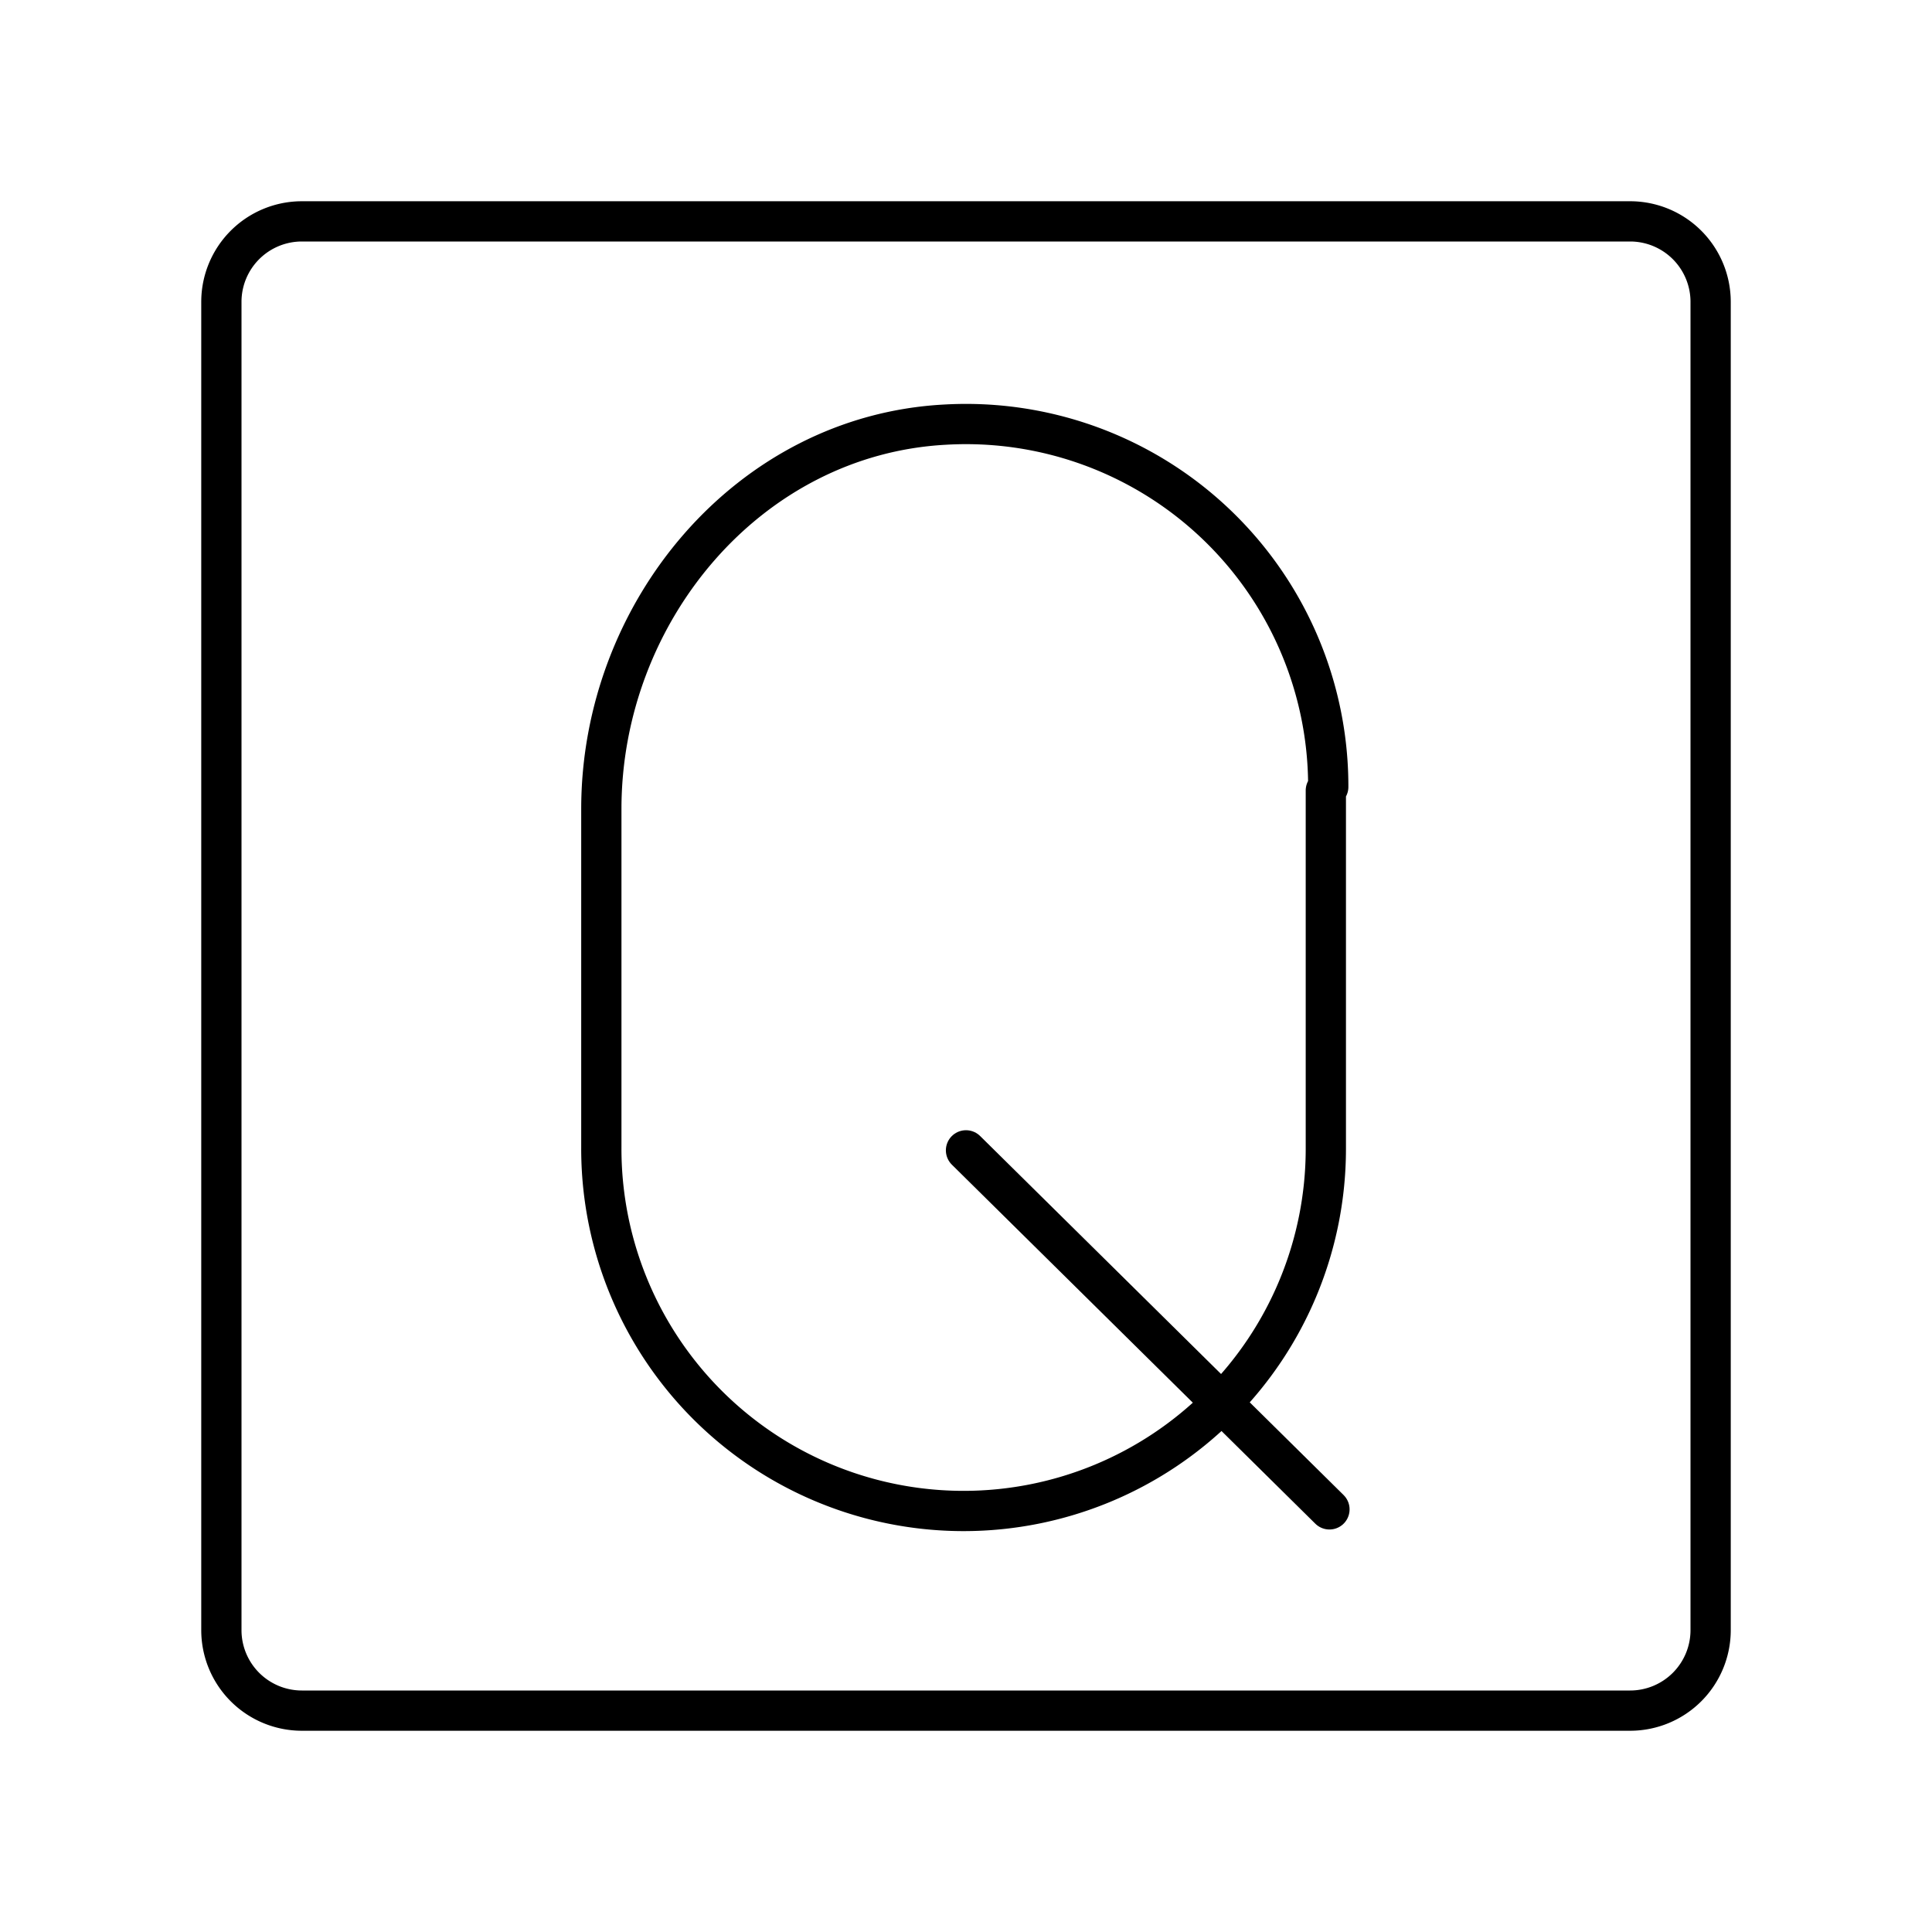
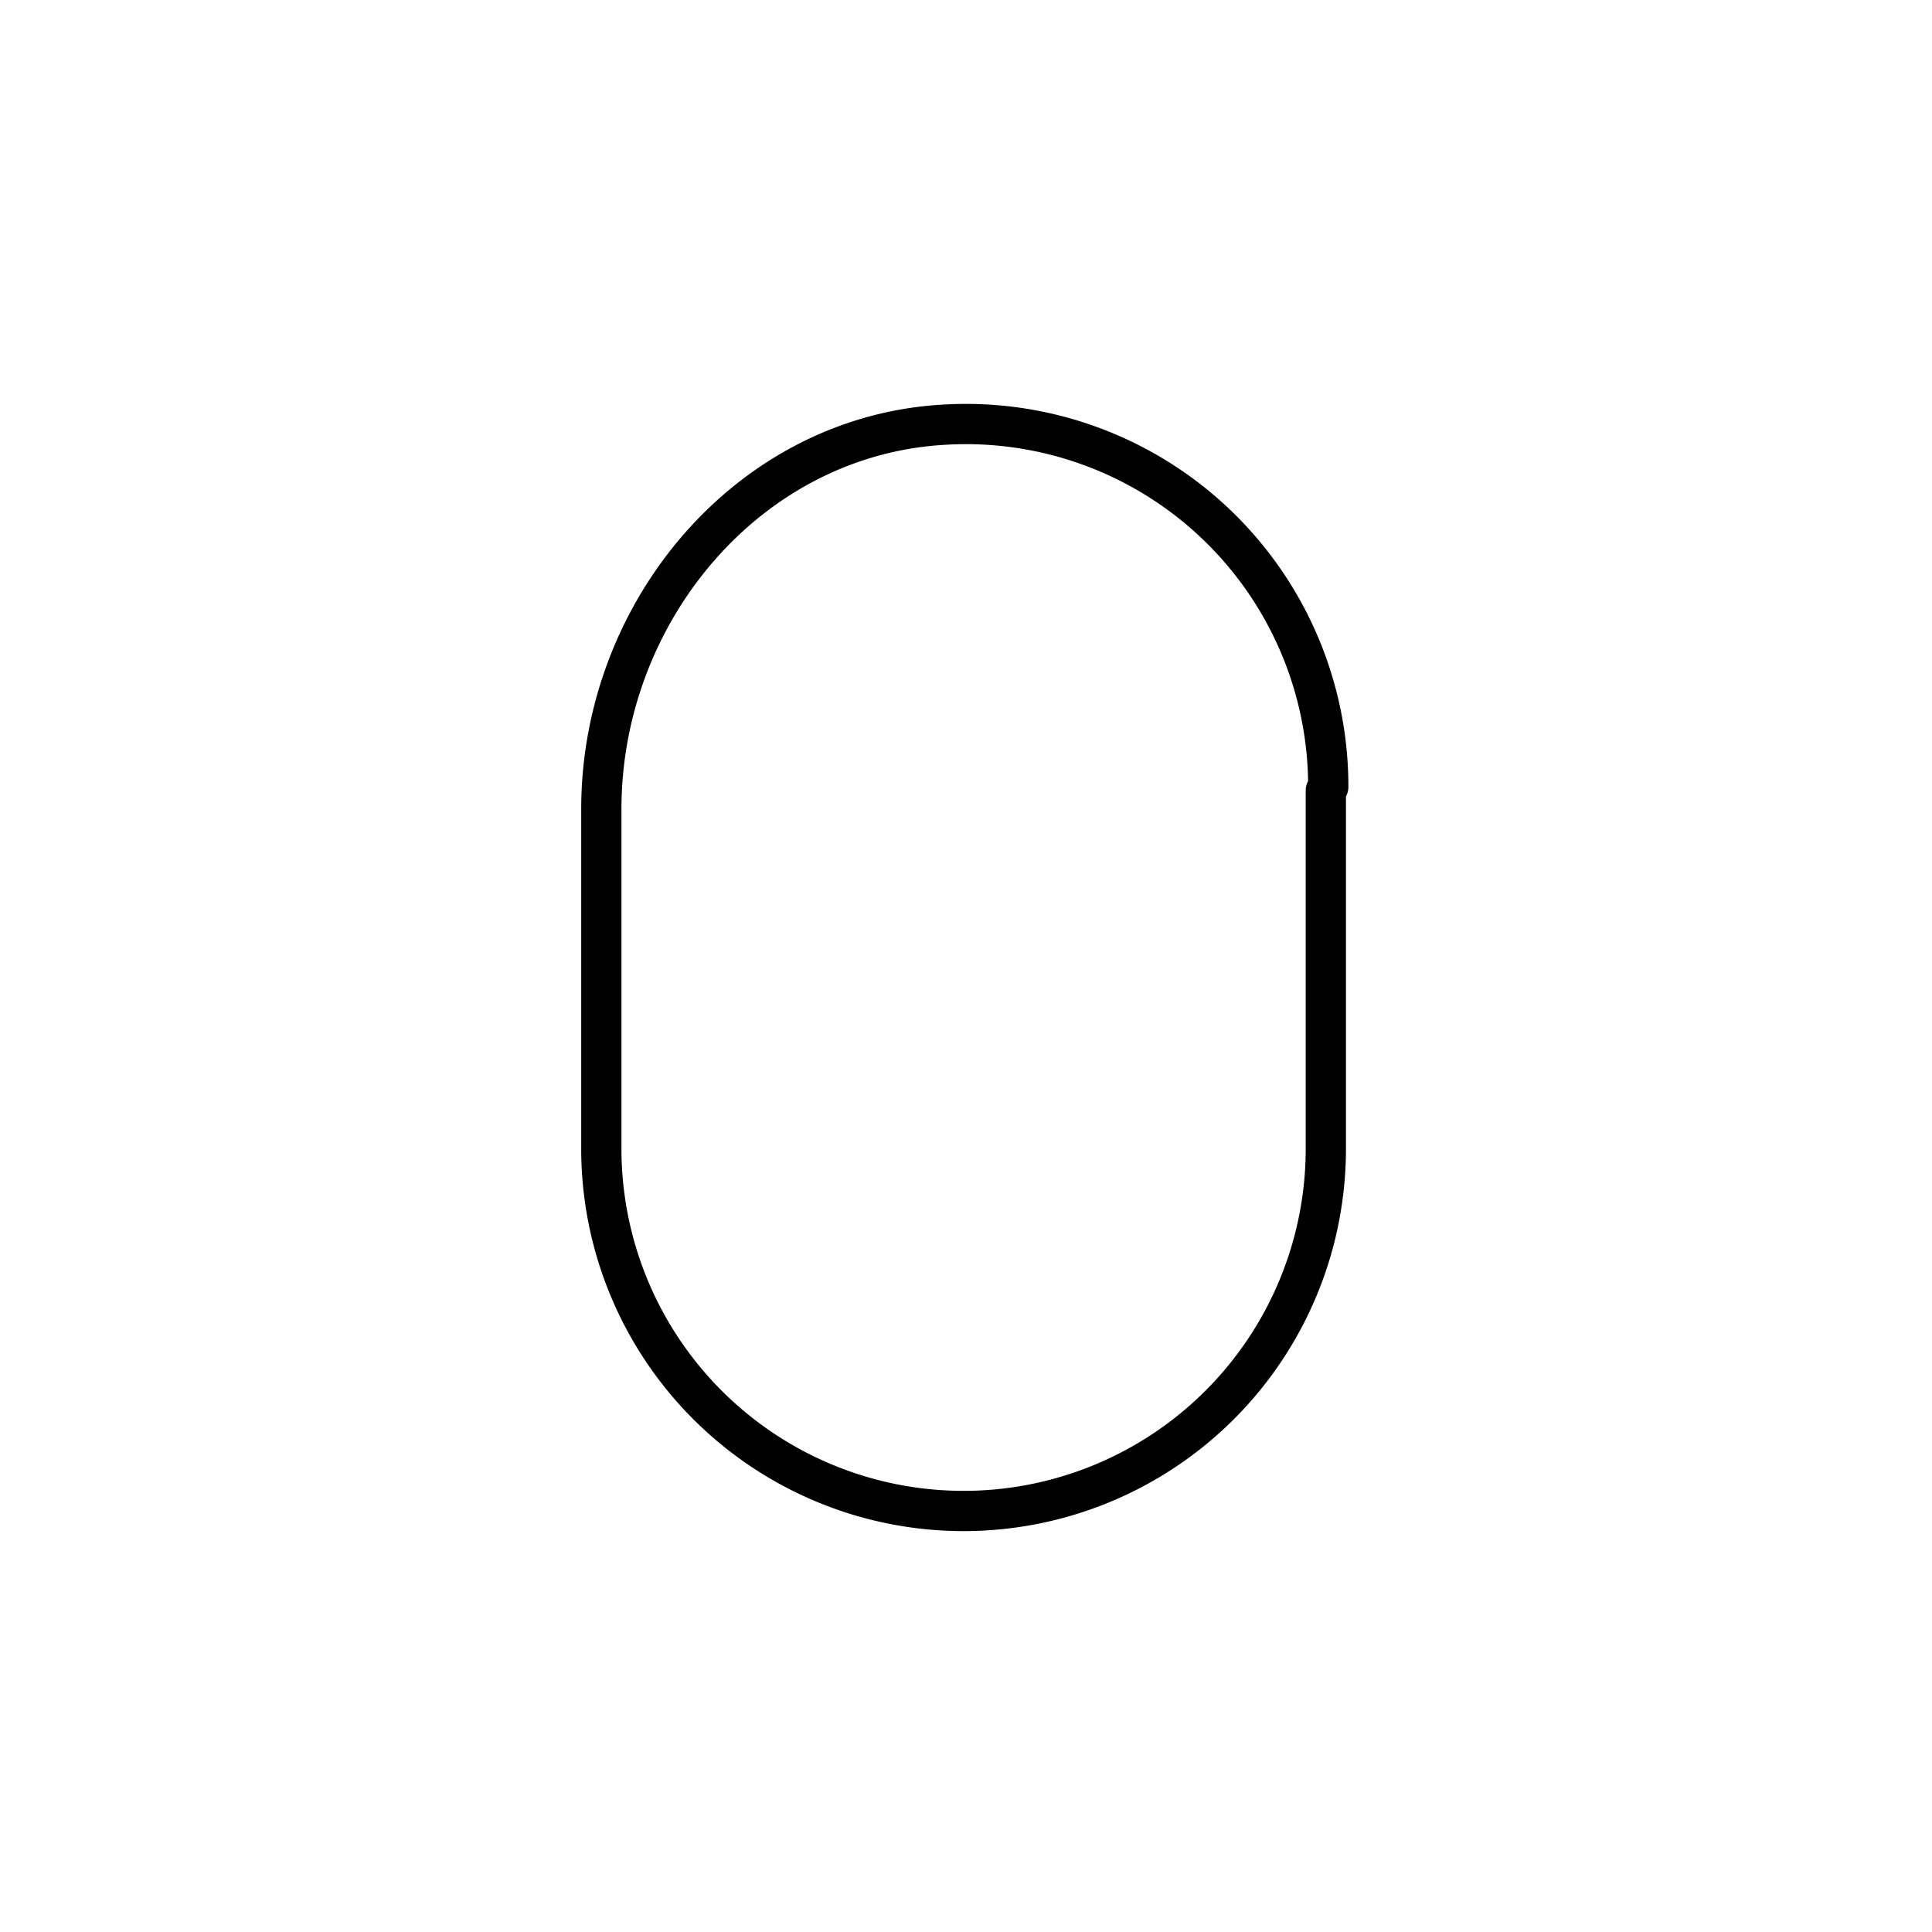
<svg xmlns="http://www.w3.org/2000/svg" width="800px" height="800px" viewBox="0 0 48 48" id="Layer_2" data-name="Layer 2">
  <defs>
    <style>.cls-1{fill:none;stroke:#000000;stroke-linecap:round;stroke-linejoin:round;}</style>
  </defs>
-   <path class="cls-1" d="M40.5,5.5H7.5a2,2,0,0,0-2,2v33a2,2,0,0,0,2,2h33a2,2,0,0,0,2-2V7.5A2,2,0,0,0,40.5,5.5Z" />
  <path class="cls-1" d="M33,19.55a9,9,0,0,0-9.52-9c-4.88.26-8.54,4.65-8.54,9.55v8.39a9,9,0,0,0,9,9.05h0a9,9,0,0,0,9-9v-8.9" />
-   <line class="cls-1" x1="33.03" y1="37.5" x2="24" y2="28.58" />
</svg>